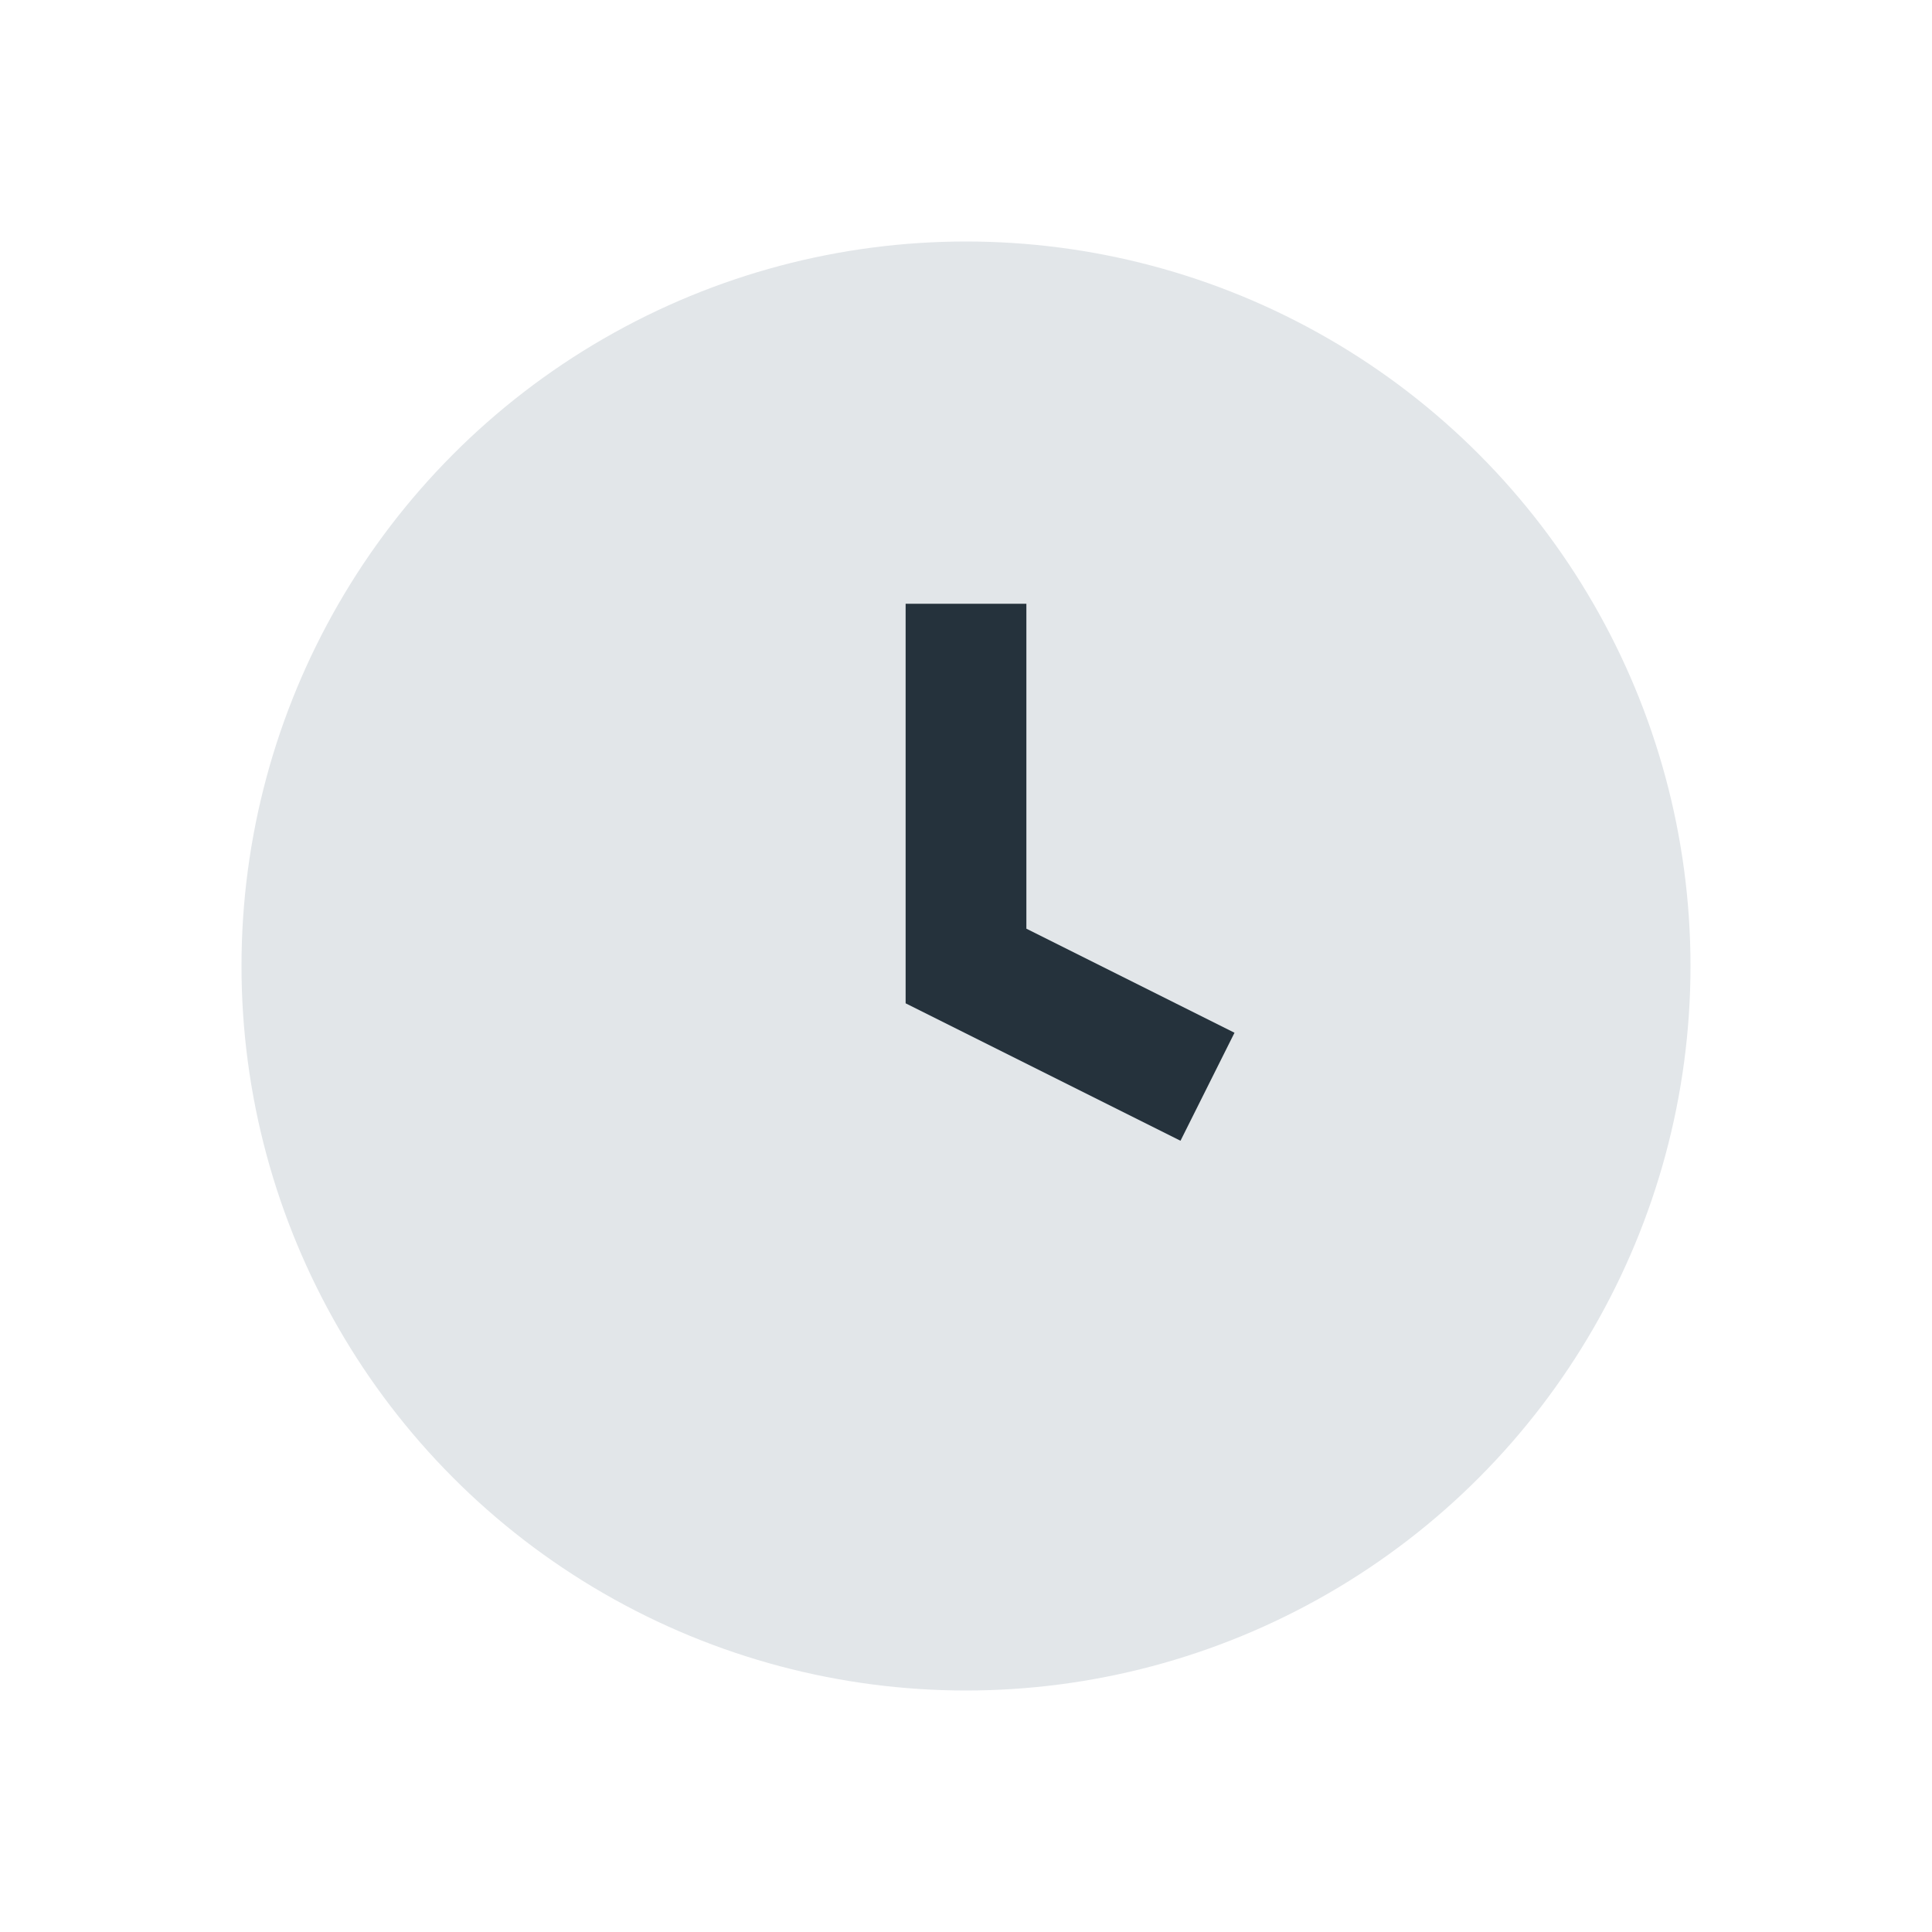
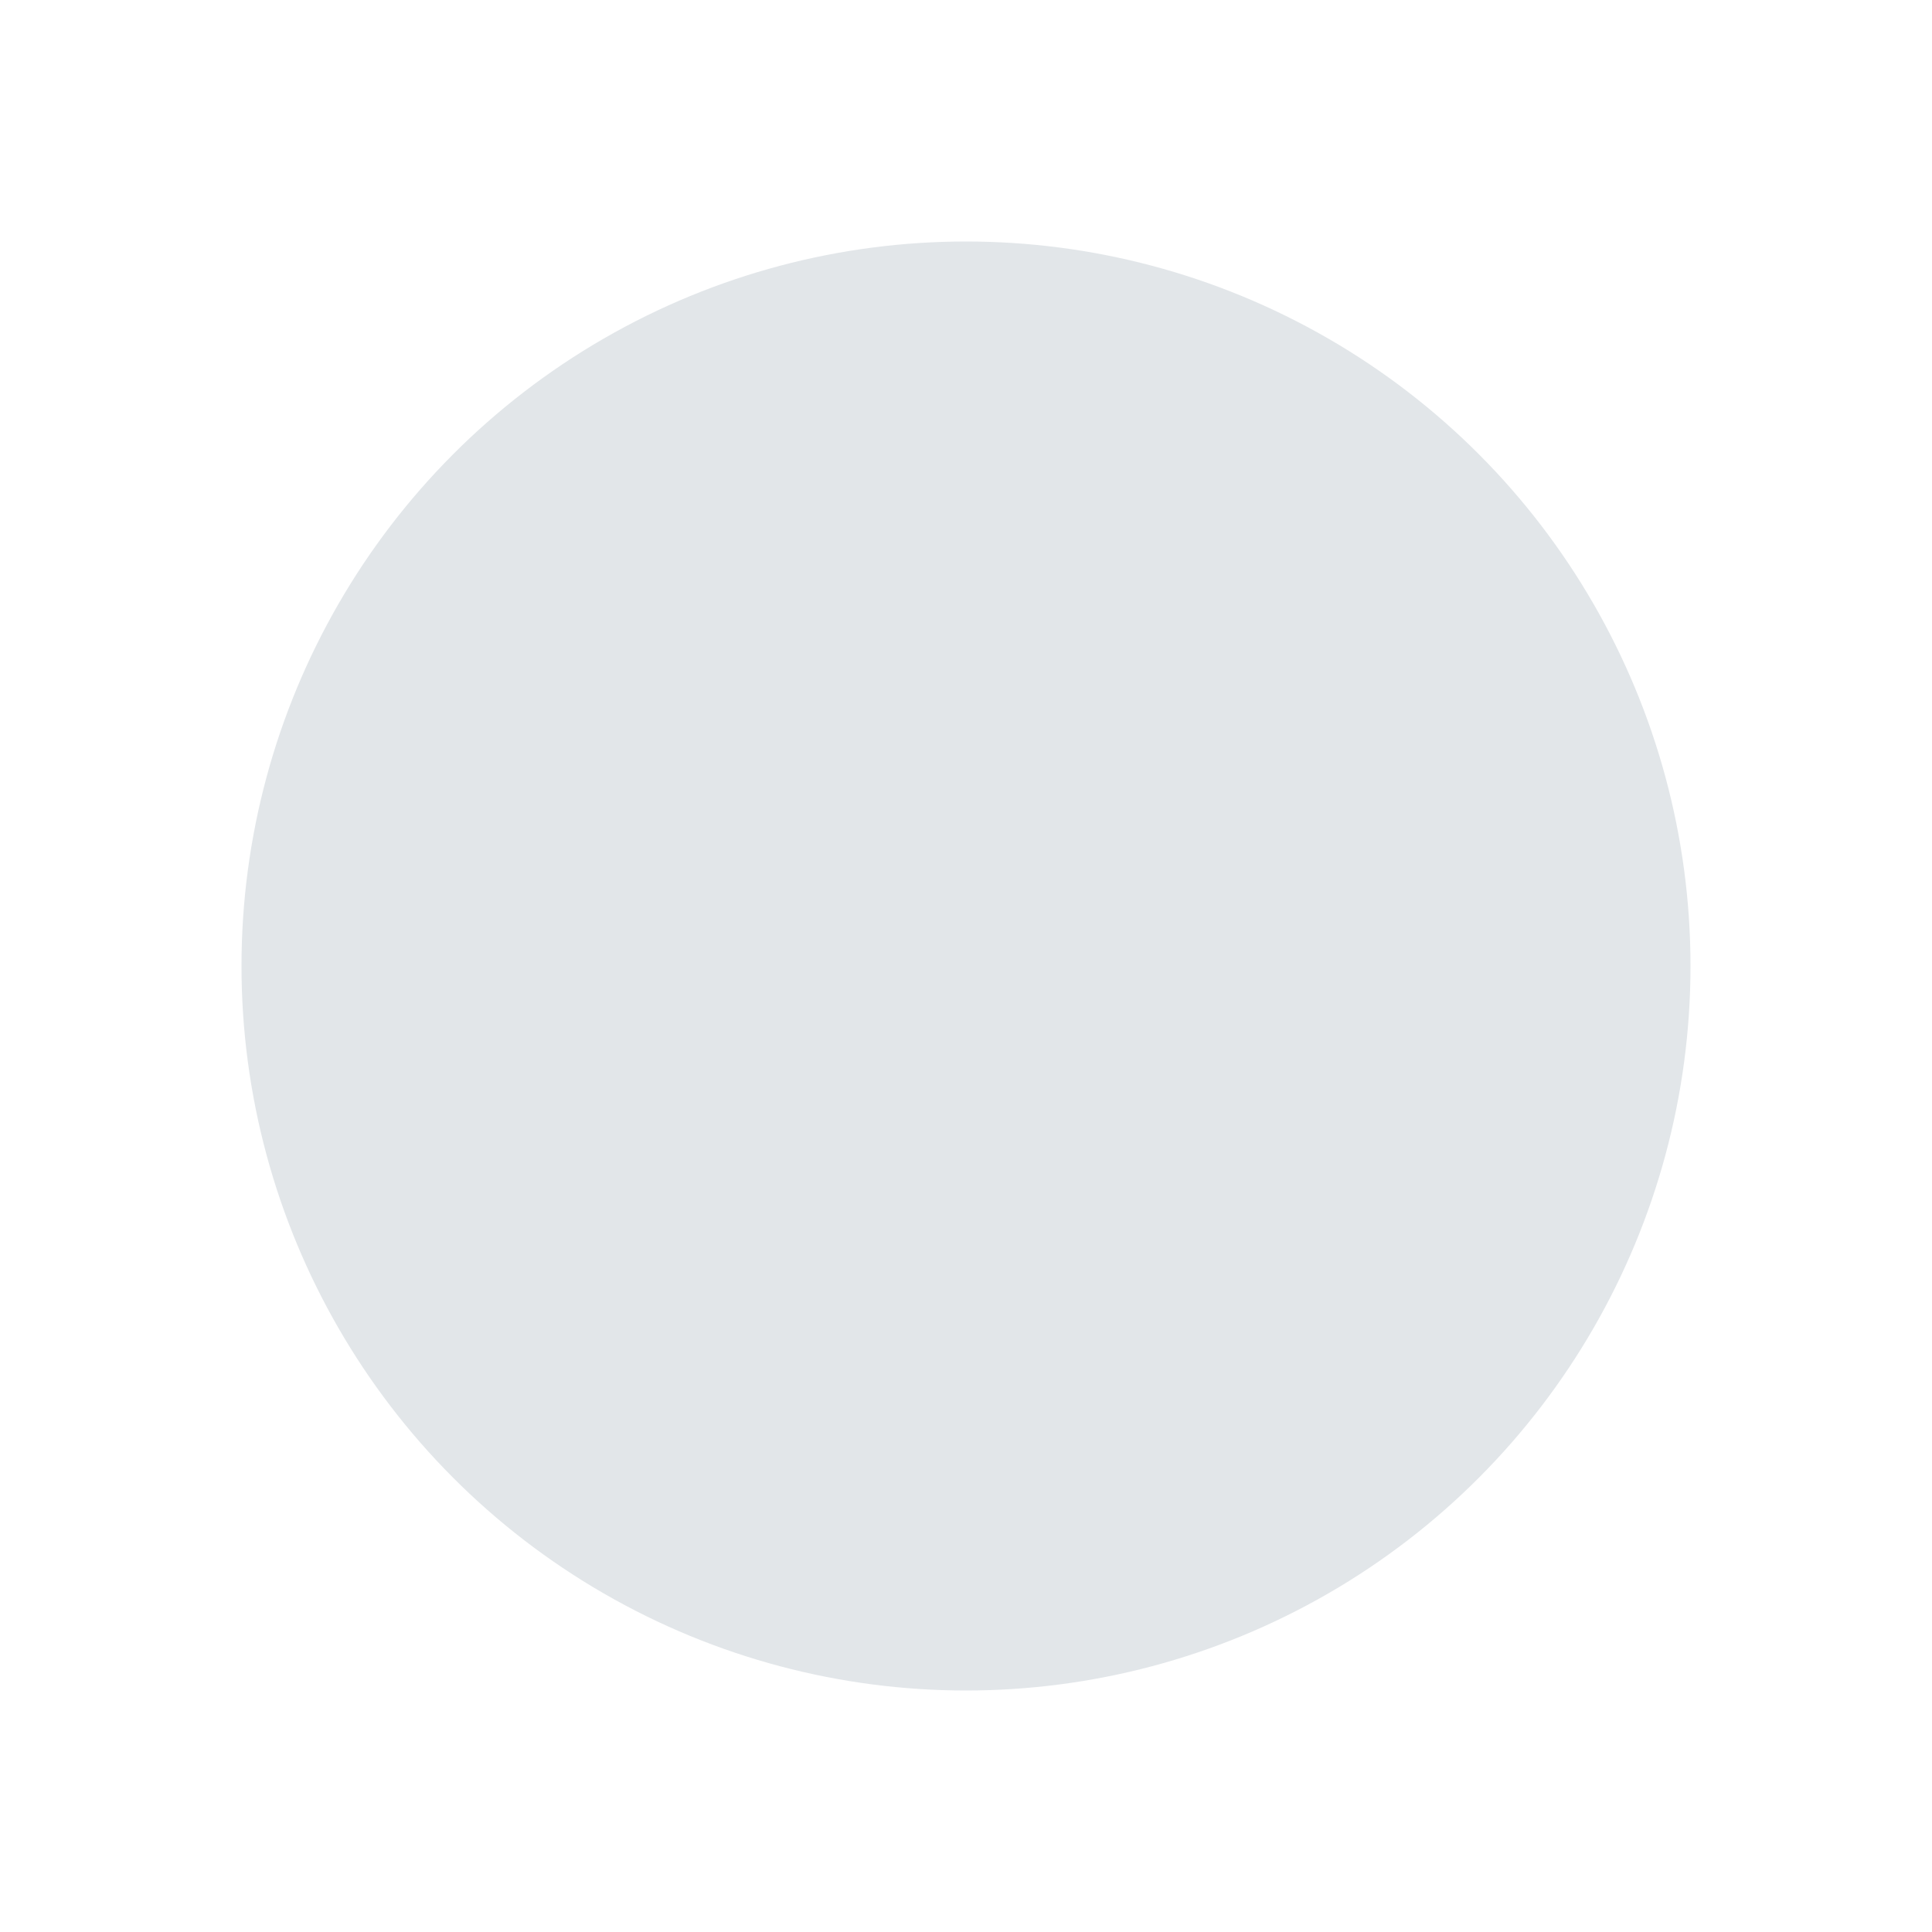
<svg xmlns="http://www.w3.org/2000/svg" width="32" height="32" viewBox="0 0 32 32">
  <circle cx="16" cy="16" r="12" fill="#E2E6E9" />
-   <path d="M16 10v6l4 2" stroke="#25323C" stroke-width="2" fill="none" />
</svg>